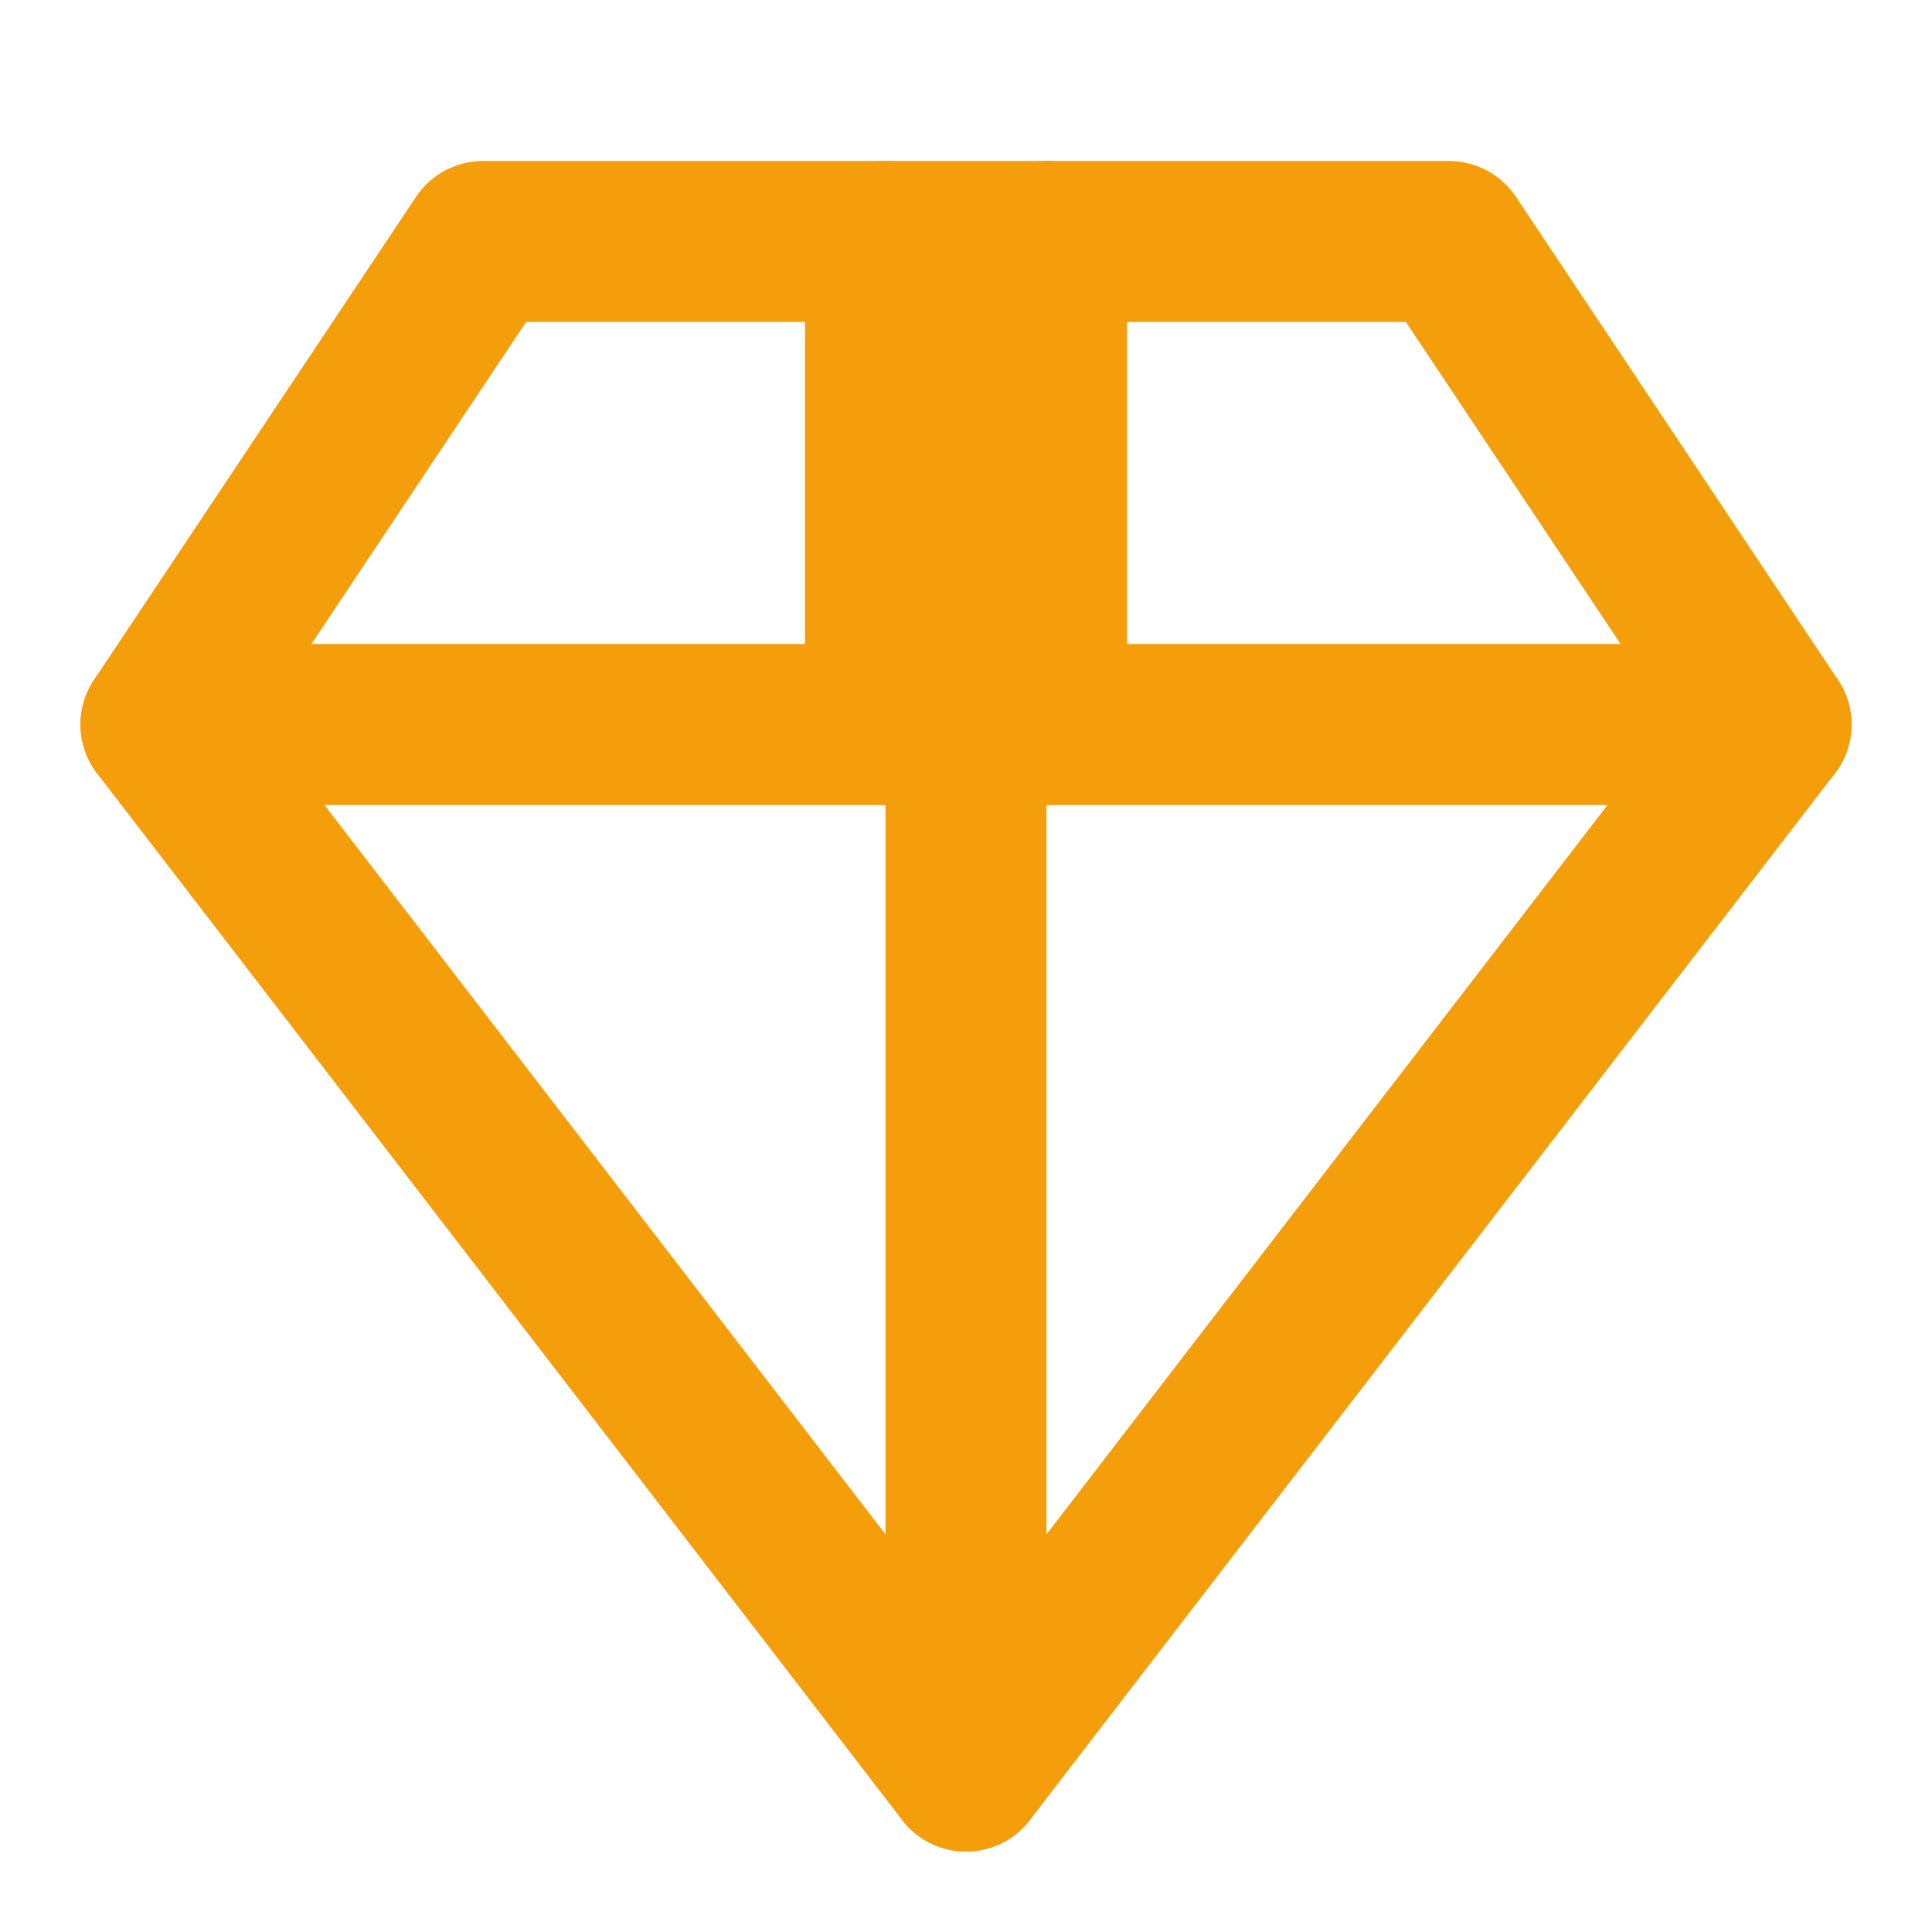
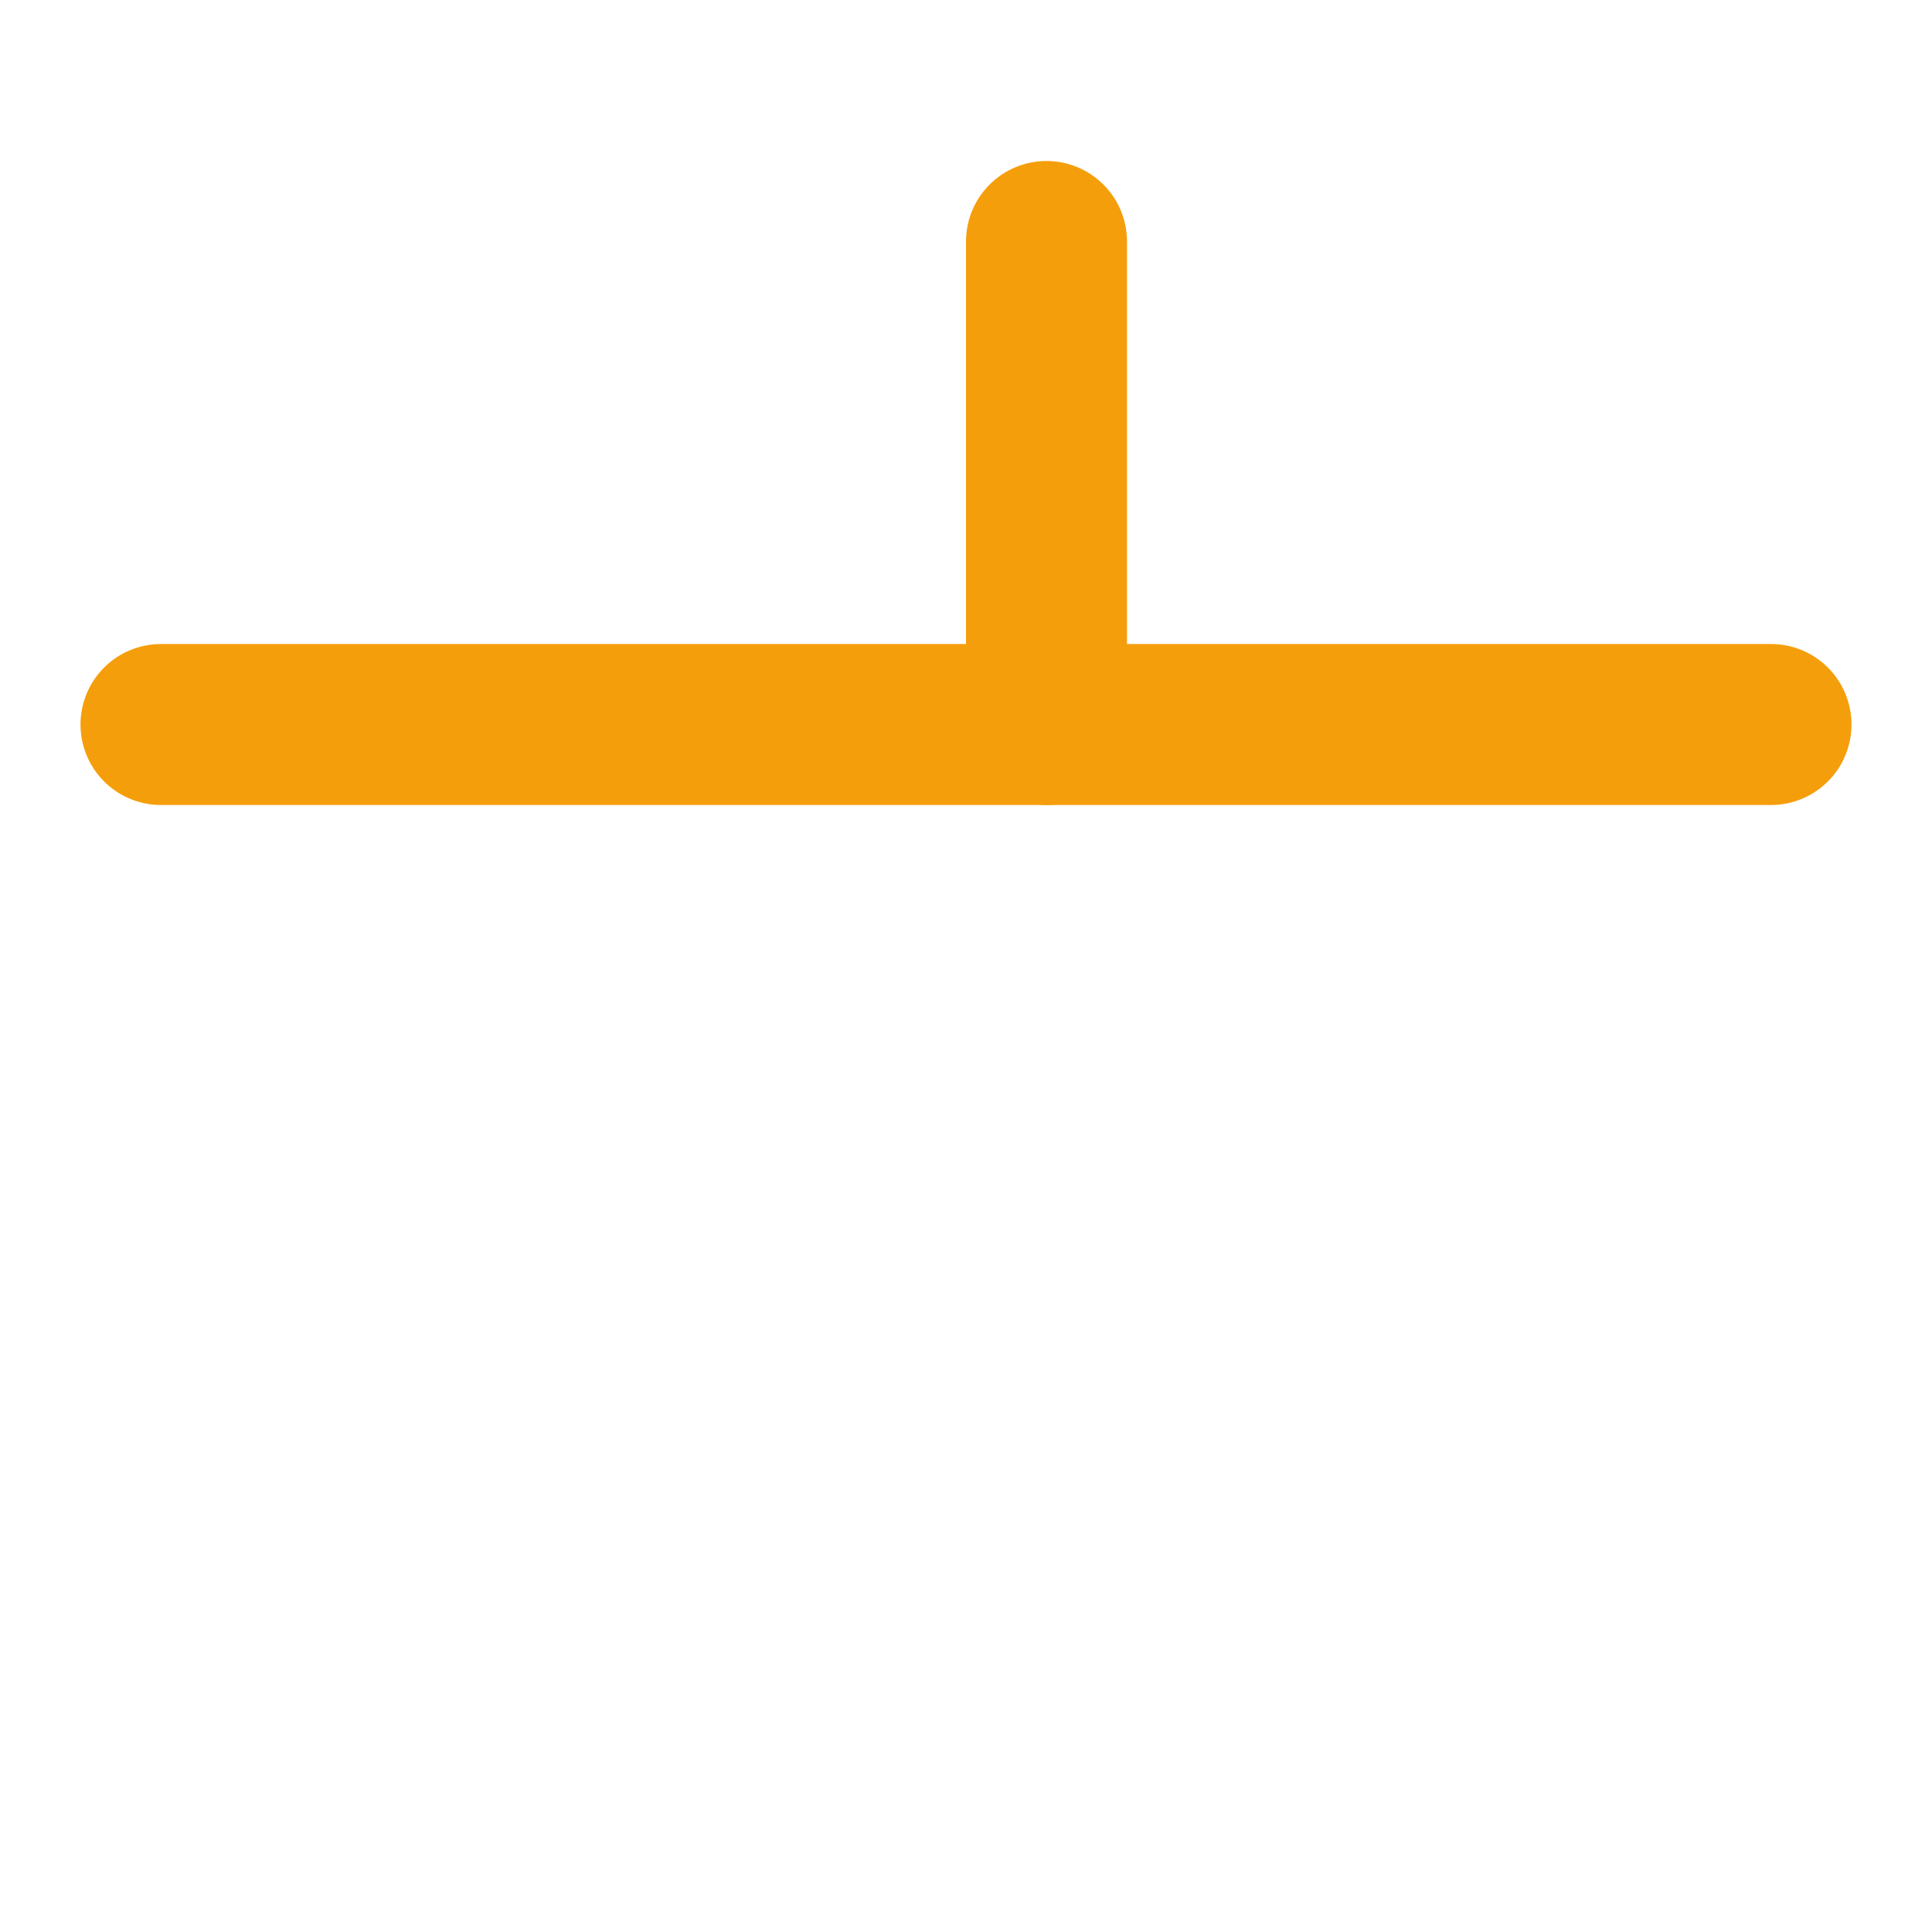
<svg xmlns="http://www.w3.org/2000/svg" viewBox="0 0 24 24" fill="none" stroke="#F59E0B" stroke-width="2" stroke-linecap="round" stroke-linejoin="round">
-   <path d="M6 3h12l4 6-10 13L2 9z" />
-   <path d="M11 3v6" />
  <path d="M13 3v6" />
  <path d="M2 9h20" />
-   <path d="M12 22V9" />
</svg>